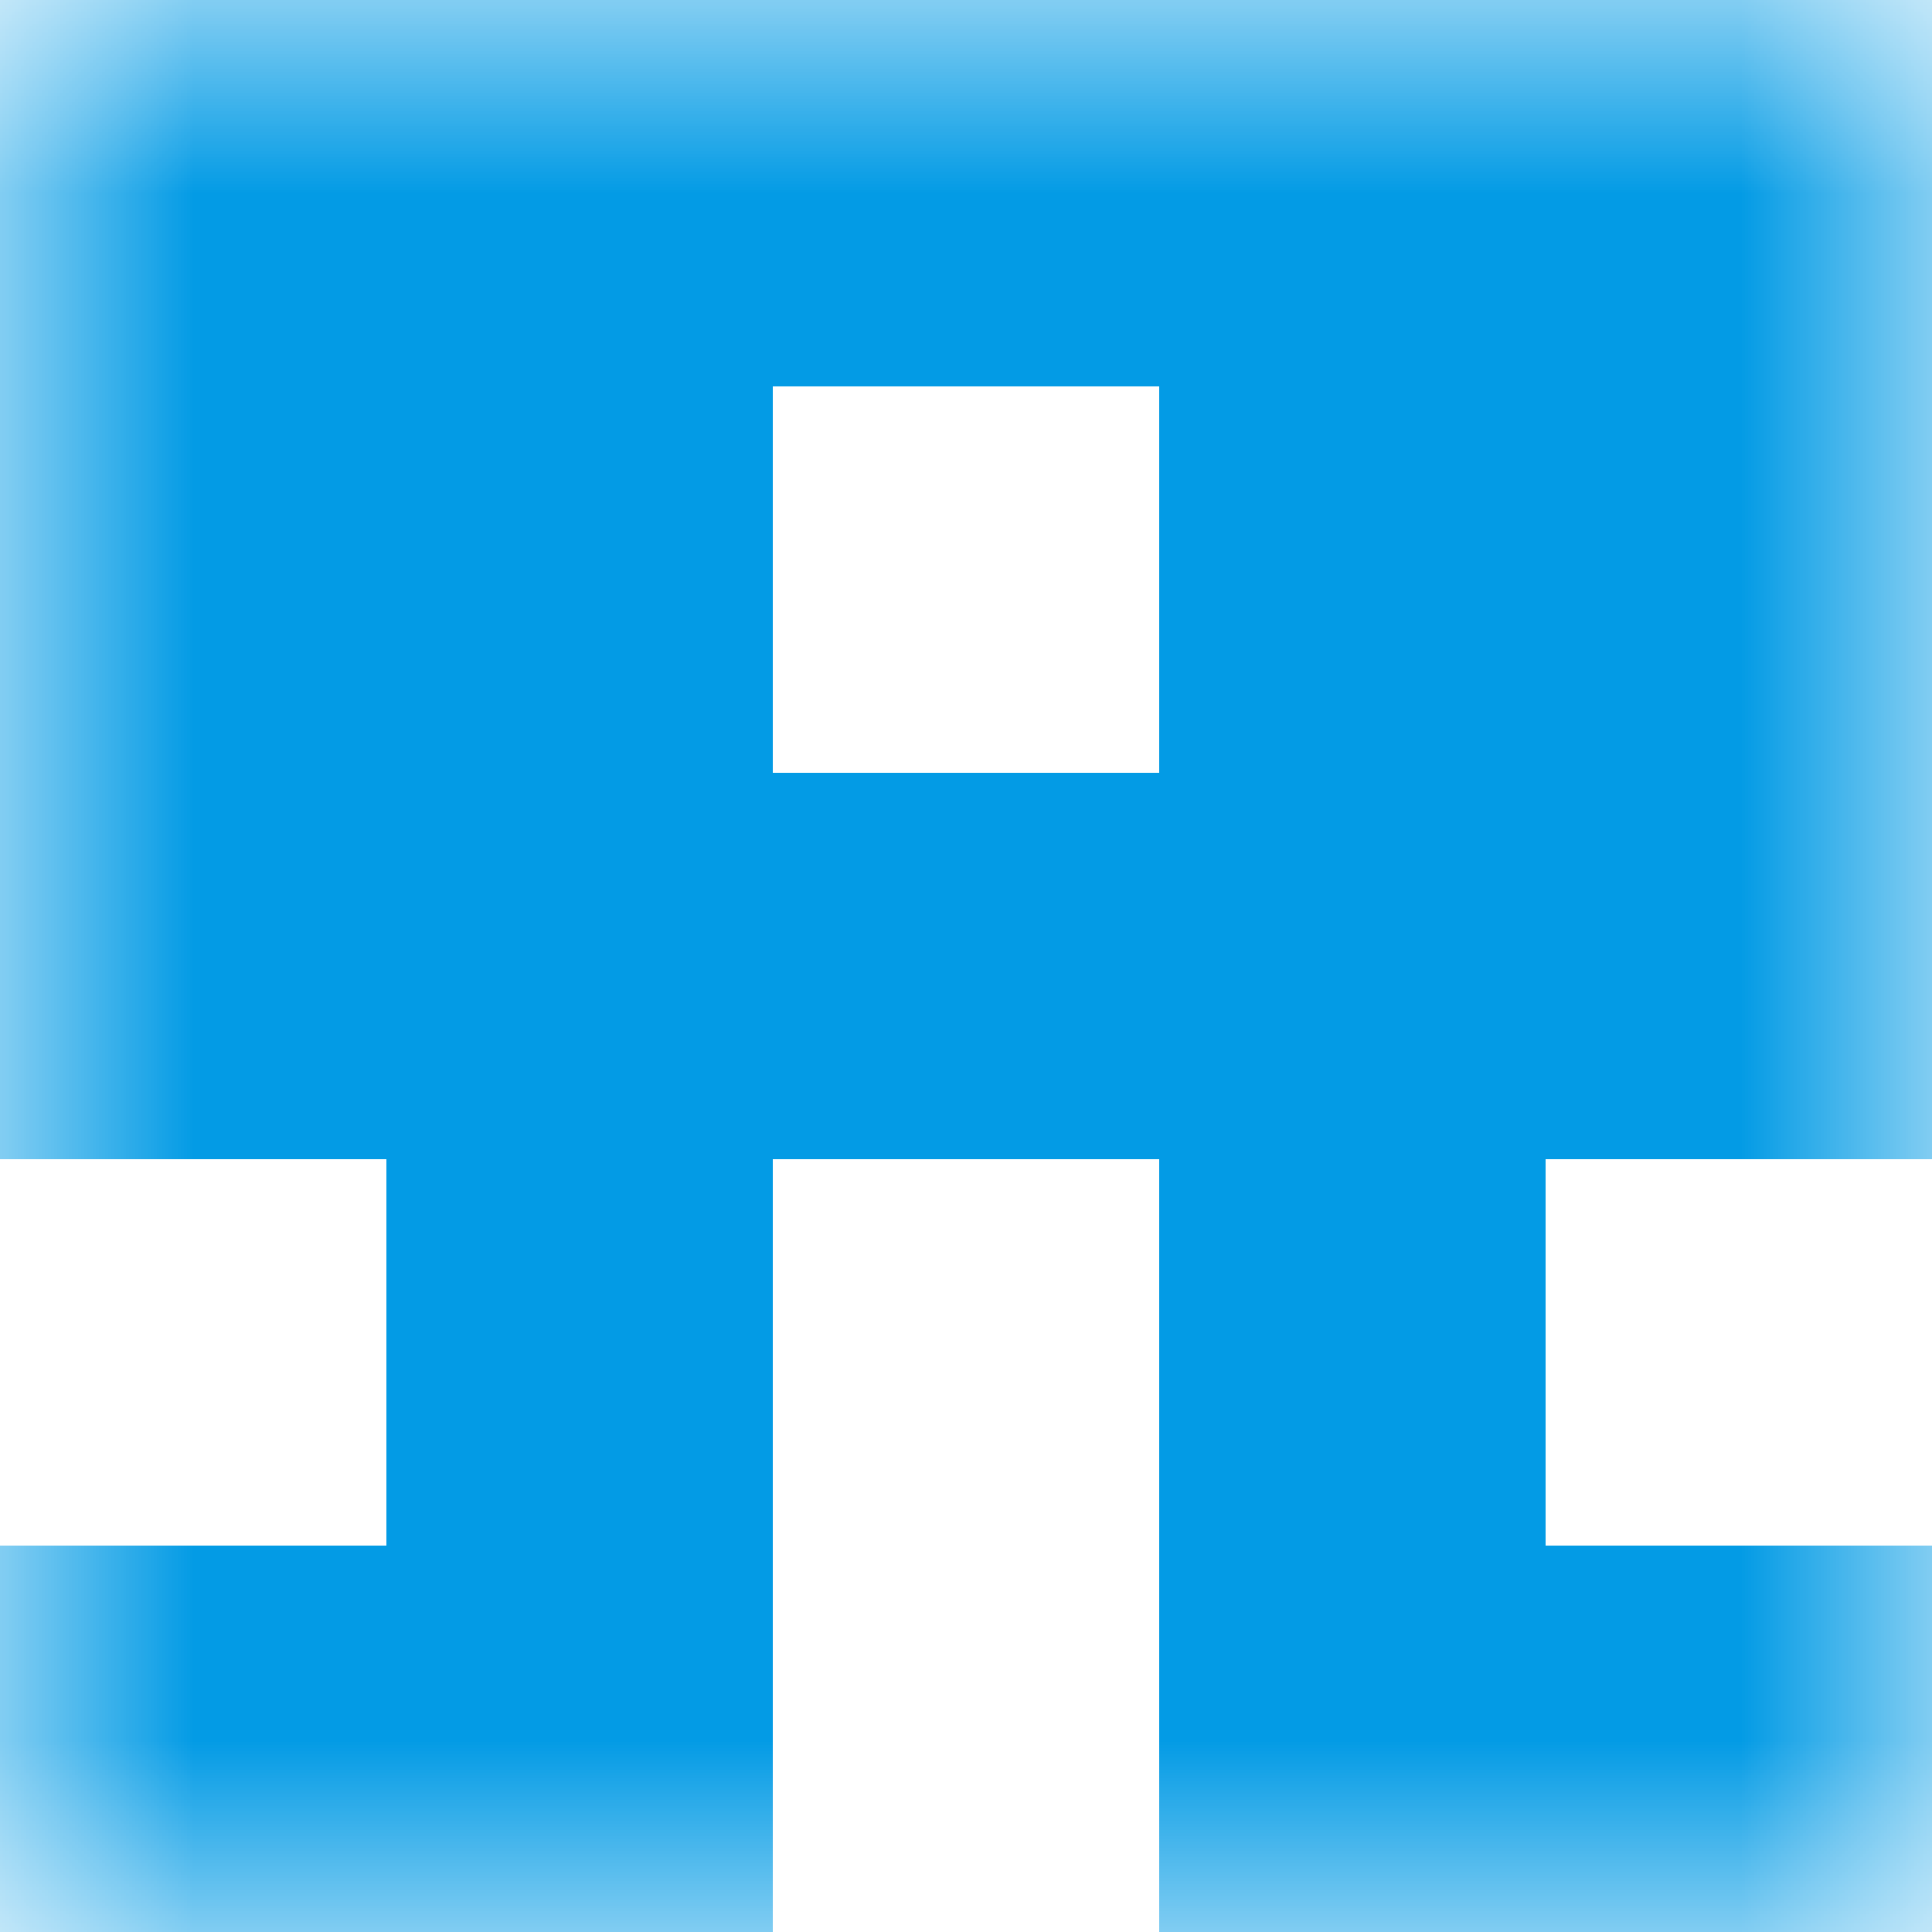
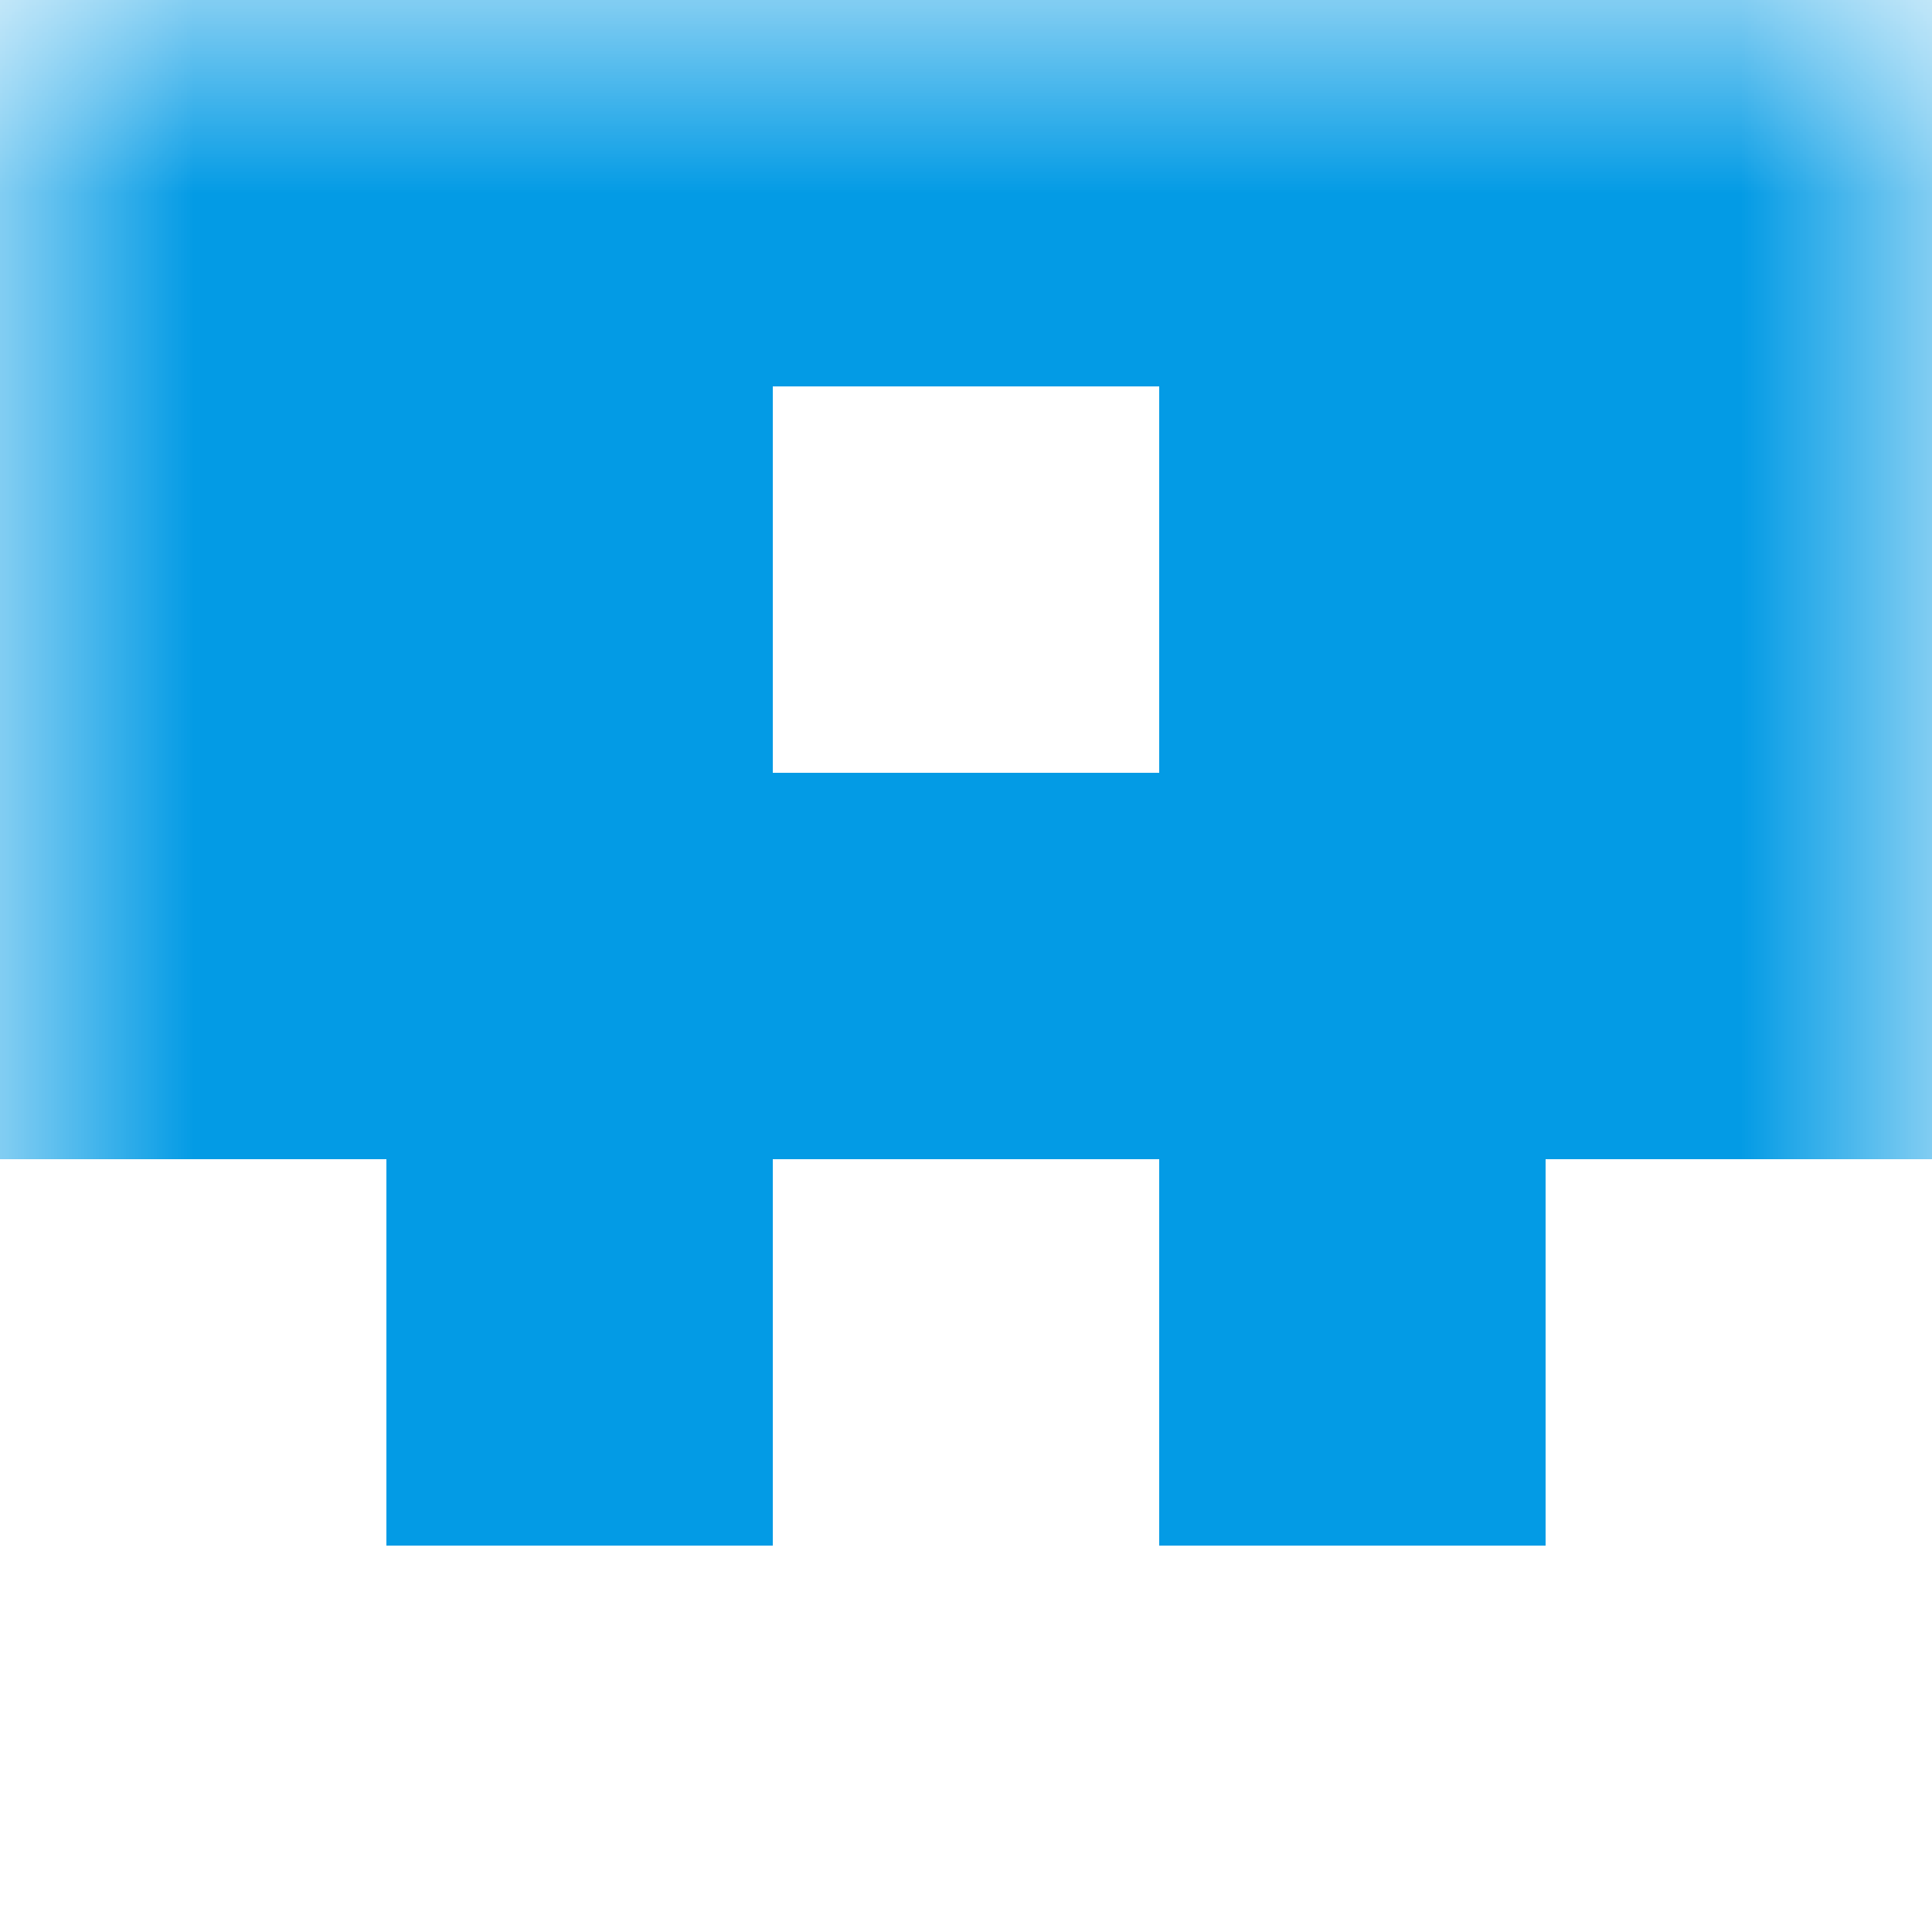
<svg xmlns="http://www.w3.org/2000/svg" viewBox="0 0 5 5" fill="none" shape-rendering="crispEdges">
  <mask id="viewboxMask">
    <rect width="5" height="5" rx="0" ry="0" x="0" y="0" fill="#fff" />
  </mask>
  <g mask="url(#viewboxMask)">
    <path fill="#039be5" d="M0 0h5v1H0z" />
    <path d="M2 1H0v1h2V1ZM5 1H3v1h2V1Z" fill="#039be5" />
    <path fill="#039be5" d="M0 2h5v1H0z" />
    <path d="M2 3H1v1h1V3ZM4 3H3v1h1V3Z" fill="#039be5" />
-     <path d="M2 4H0v1h2V4ZM5 4H3v1h2V4Z" fill="#039be5" />
  </g>
</svg>